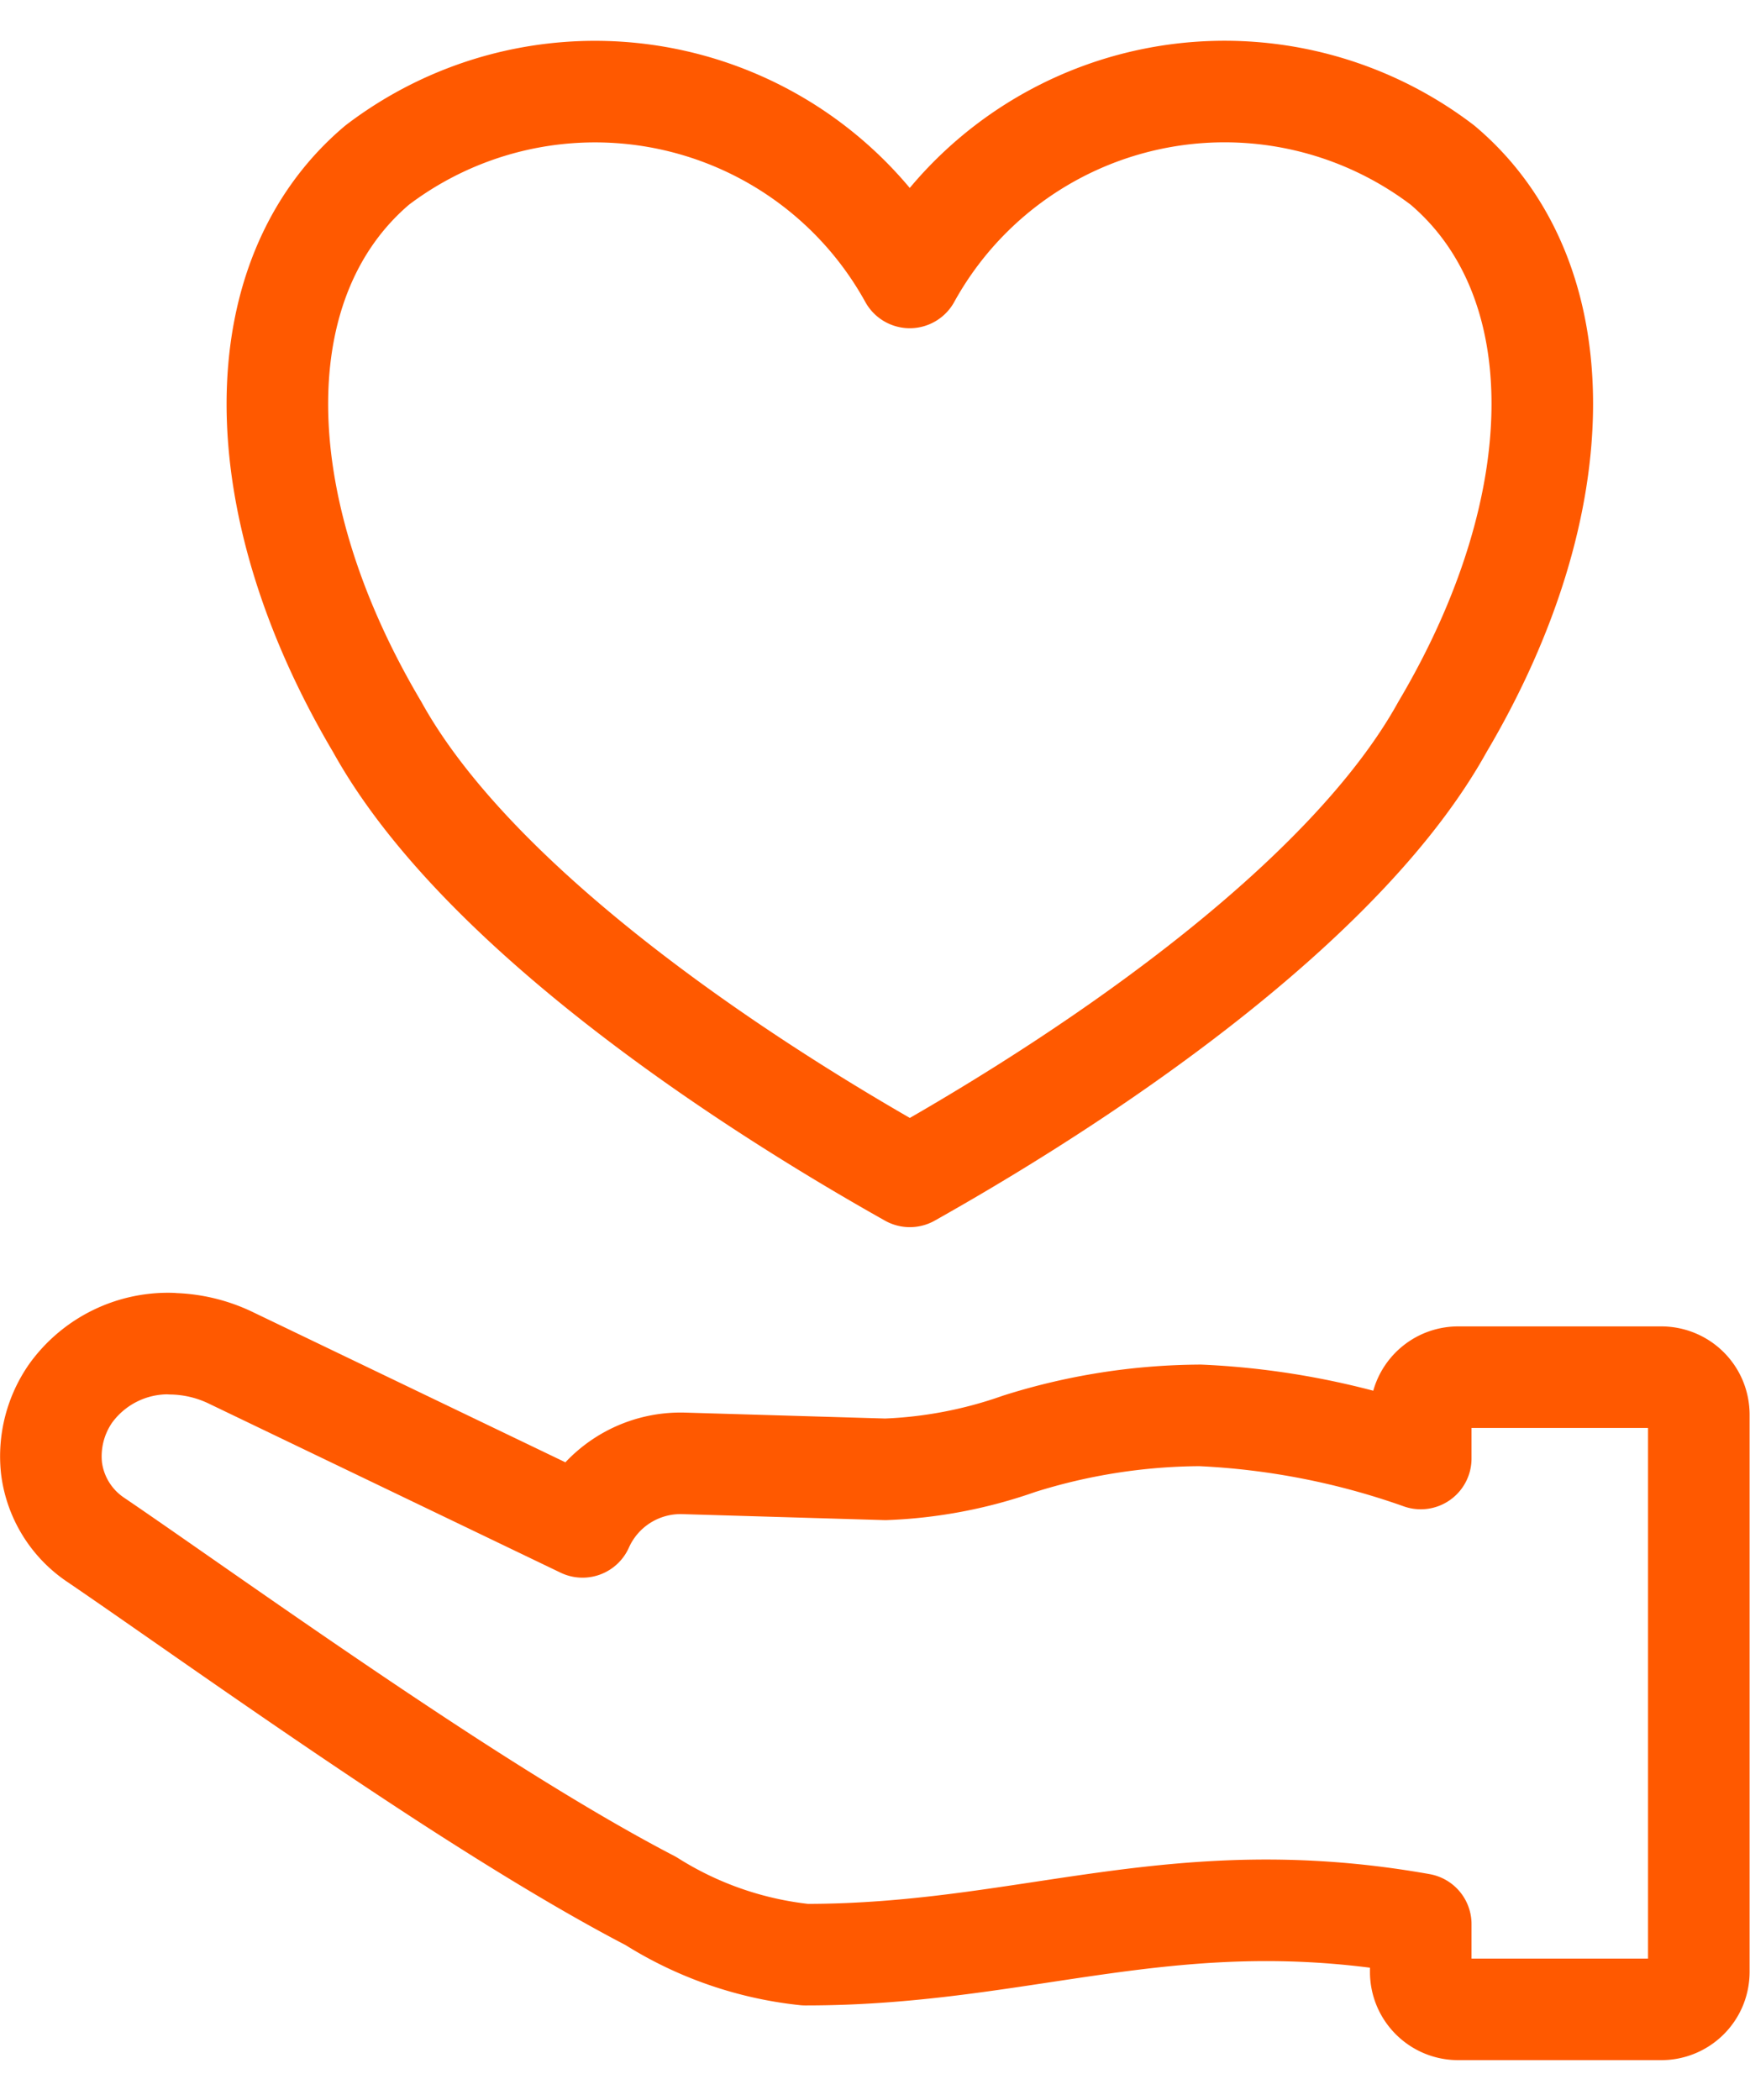
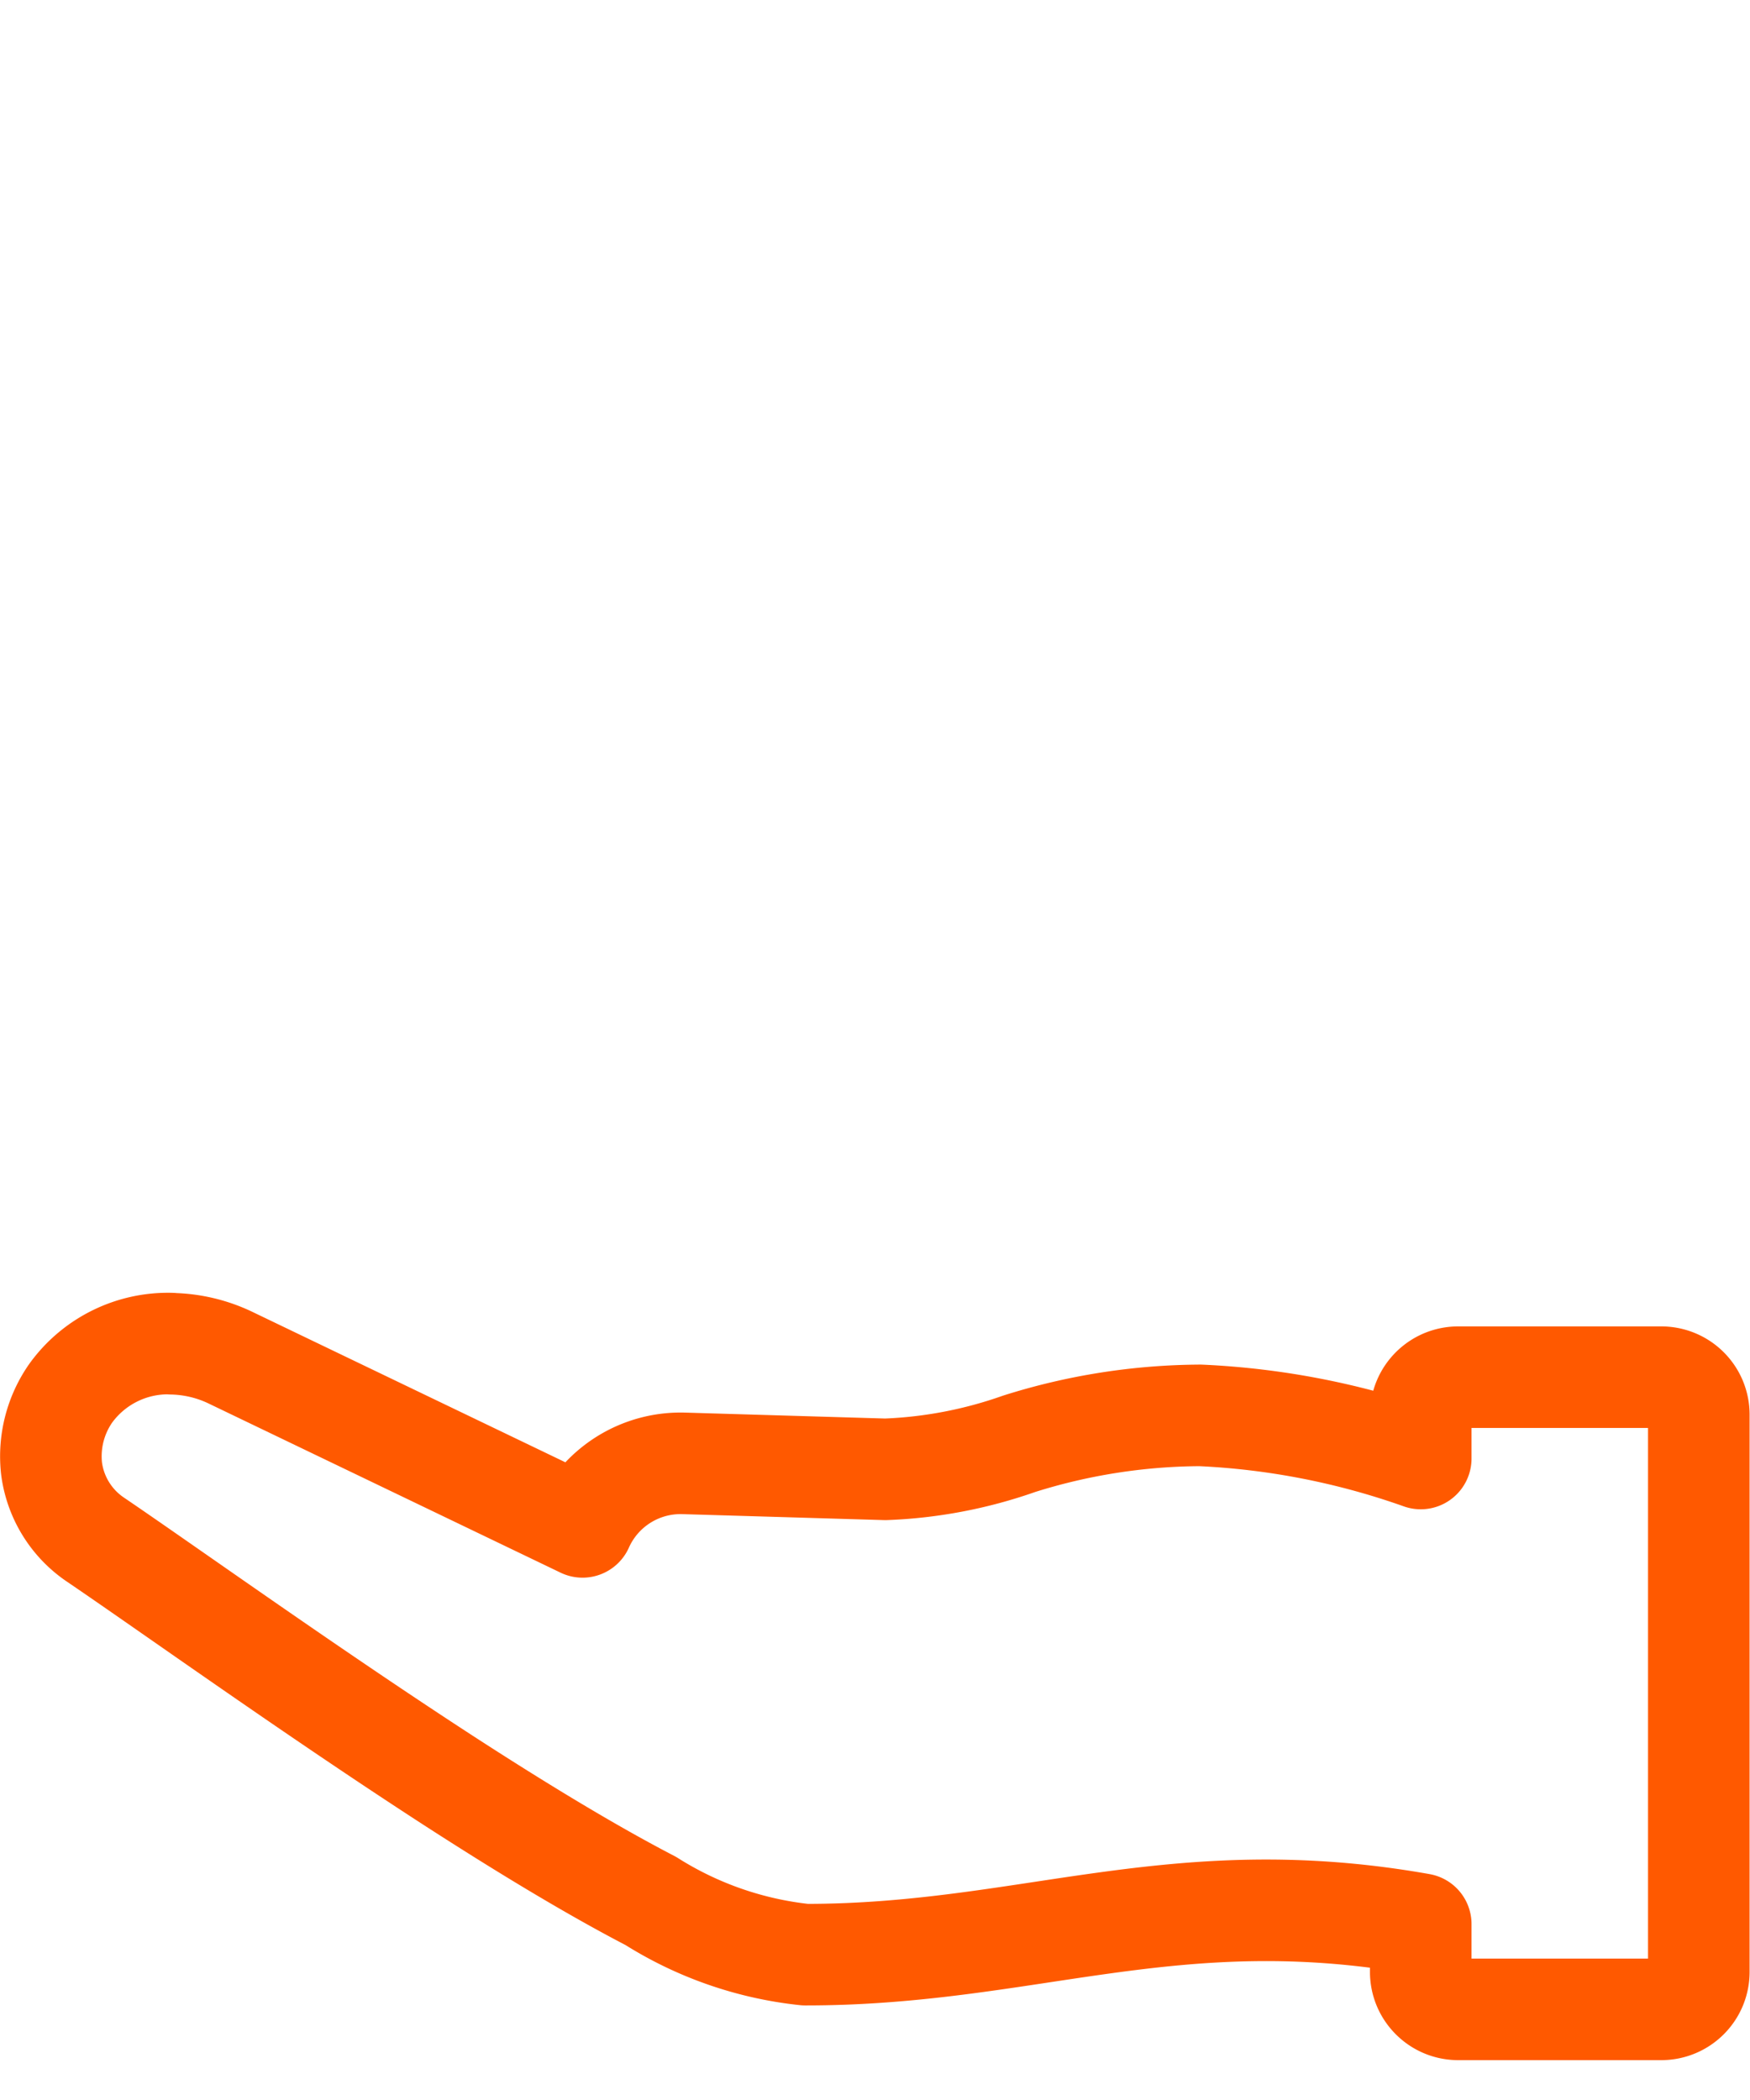
<svg xmlns="http://www.w3.org/2000/svg" contentScriptType="text/ecmascript" width="25" zoomAndPan="magnify" contentStyleType="text/css" viewBox="0 0 25.847 29.841" height="30" preserveAspectRatio="xMidYMid meet" version="1.0">
  <g transform="translate(-1.749 91.259)">
-     <path stroke-linecap="round" transform="translate(0 -38.961)" fill="none" stroke-linejoin="round" d="M4.283-33.039a2.1,2.1,0,0,1,.887.214h0l5.183,2.491a1.586,1.586,0,0,1,1.5-.938h0l2.972.088a6.679,6.679,0,0,0,1.976-.377,9.017,9.017,0,0,1,2.675-.42,11.249,11.249,0,0,1,3.257.637v-.648a.555.555,0,0,1,.042-.212.555.555,0,0,1,.12-.179.555.555,0,0,1,.179-.12.555.555,0,0,1,.212-.042h3a.554.554,0,0,1,.212.042.555.555,0,0,1,.18.12.556.556,0,0,1,.12.179.555.555,0,0,1,.042.212v8.231a.555.555,0,0,1-.042.212.556.556,0,0,1-.12.179.555.555,0,0,1-.18.12.555.555,0,0,1-.212.042h-3a.555.555,0,0,1-.212-.042.555.555,0,0,1-.179-.12.555.555,0,0,1-.12-.179.555.555,0,0,1-.042-.212v-.706c-3.64-.647-5.809.454-9.091.451h0a5.309,5.309,0,0,1-2.281-.793c-.89-.462-1.909-1.082-2.939-1.747C6.368-27.886,4.257-29.4,3.16-30.145h0A1.5,1.5,0,0,1,2.51-31.2a1.628,1.628,0,0,1,.285-1.11,1.772,1.772,0,0,1,1.488-.731Z" stroke="#ff5900" stroke-width="1.5" />
-     <path stroke-linecap="round" transform="translate(-7.047 0)" fill="none" stroke-linejoin="round" d="M22.233-87.749A5.31,5.31,0,0,1,30.1-89.409c1.967,1.659,1.967,4.978,0,8.3-1.377,2.489-4.916,4.978-7.866,6.637-2.95-1.659-6.49-4.148-7.866-6.637-1.967-3.318-1.967-6.637,0-8.3A5.31,5.31,0,0,1,22.233-87.749Z" stroke="#ff5900" stroke-width="1.5" />
+     <path stroke-linecap="round" transform="translate(0 -38.961)" fill="none" stroke-linejoin="round" d="M4.283-33.039a2.1,2.1,0,0,1,.887.214h0l5.183,2.491a1.586,1.586,0,0,1,1.5-.938l2.972.088a6.679,6.679,0,0,0,1.976-.377,9.017,9.017,0,0,1,2.675-.42,11.249,11.249,0,0,1,3.257.637v-.648a.555.555,0,0,1,.042-.212.555.555,0,0,1,.12-.179.555.555,0,0,1,.179-.12.555.555,0,0,1,.212-.042h3a.554.554,0,0,1,.212.042.555.555,0,0,1,.18.12.556.556,0,0,1,.12.179.555.555,0,0,1,.042.212v8.231a.555.555,0,0,1-.042.212.556.556,0,0,1-.12.179.555.555,0,0,1-.18.12.555.555,0,0,1-.212.042h-3a.555.555,0,0,1-.212-.042.555.555,0,0,1-.179-.12.555.555,0,0,1-.12-.179.555.555,0,0,1-.042-.212v-.706c-3.64-.647-5.809.454-9.091.451h0a5.309,5.309,0,0,1-2.281-.793c-.89-.462-1.909-1.082-2.939-1.747C6.368-27.886,4.257-29.4,3.16-30.145h0A1.5,1.5,0,0,1,2.51-31.2a1.628,1.628,0,0,1,.285-1.11,1.772,1.772,0,0,1,1.488-.731Z" stroke="#ff5900" stroke-width="1.5" />
  </g>
</svg>